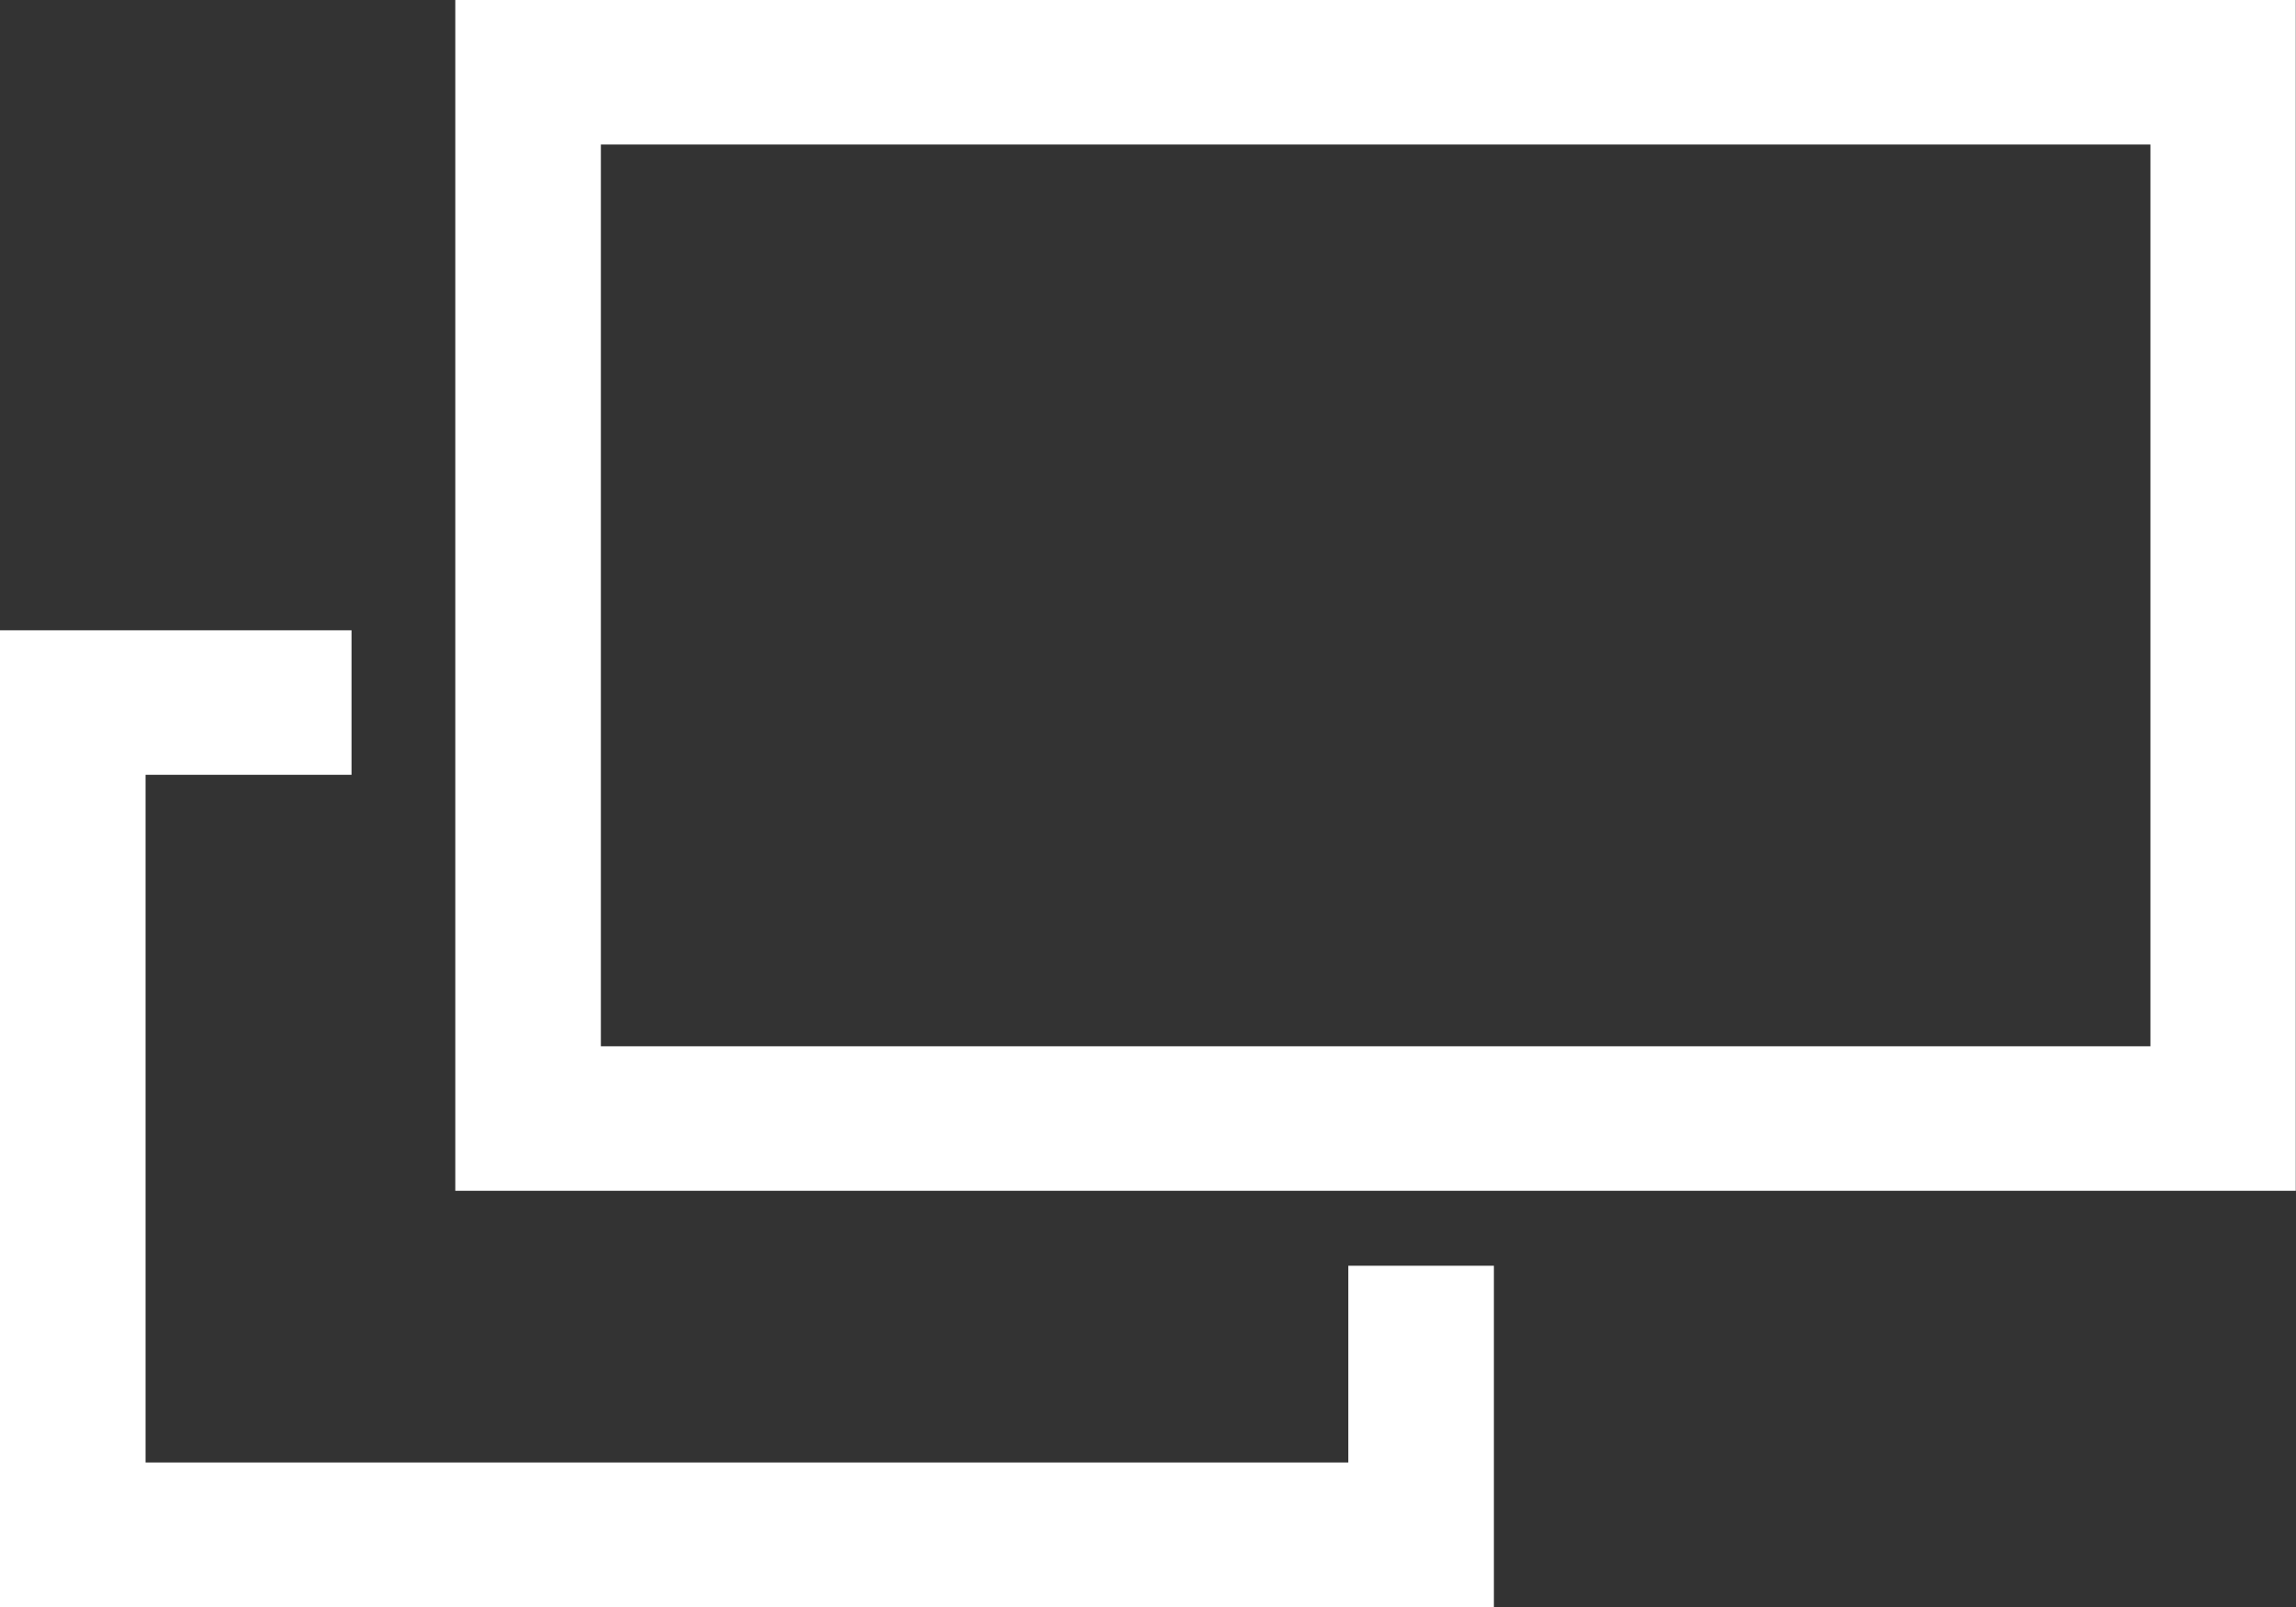
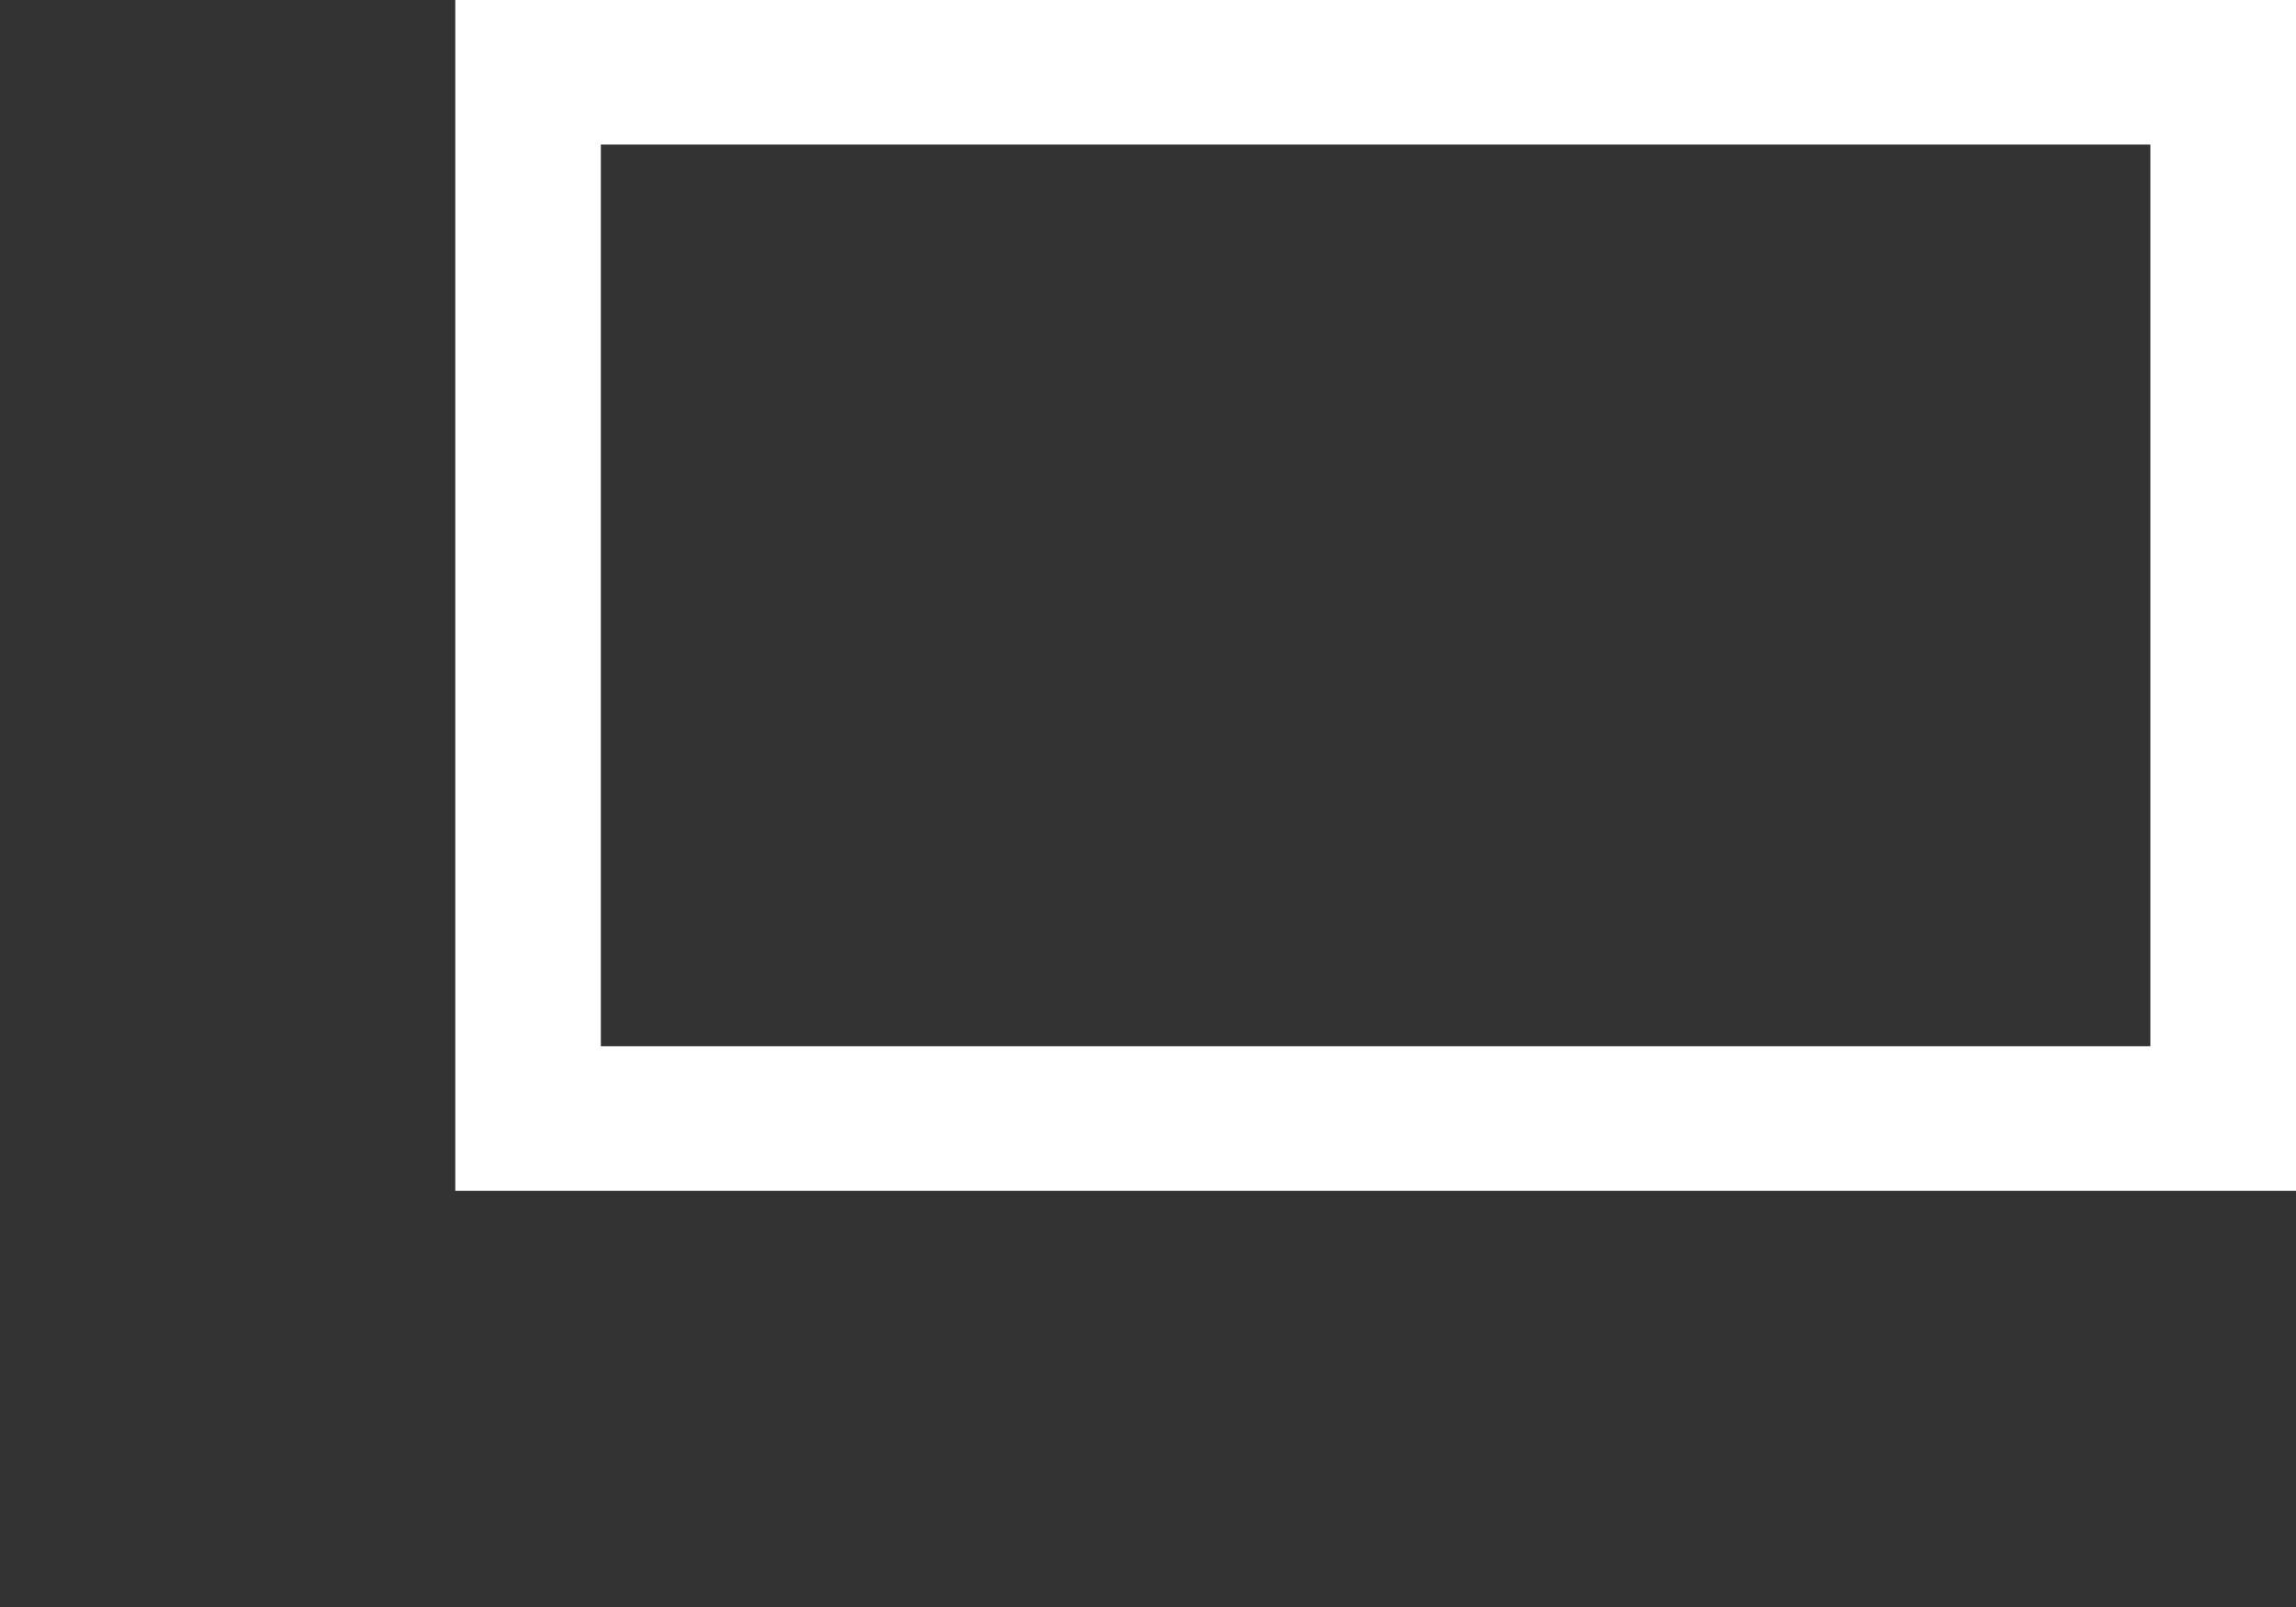
<svg xmlns="http://www.w3.org/2000/svg" width="20" height="14" viewBox="0 0 20 14" fill="none">
  <rect x="0" y="0" width="20" height="14" fill="#333333" stroke="none" />
  <g clip-path="url(#clip0_198_379)">
-     <path d="M20 10.374H3.966V0H19.998V10.374H20ZM5.236 9.115H18.732V1.259H5.234V9.115H5.236Z" fill="white" />
-     <path d="M13.013 14H0V5.491H3.062V6.75H1.268V12.741H11.745V11.027H13.013V14Z" fill="white" />
+     <path d="M20 10.374H3.966V0H19.998H20ZM5.236 9.115H18.732V1.259H5.234V9.115H5.236Z" fill="white" />
  </g>
  <defs>
    <clipPath id="clip0_198_379">
      <rect width="20" height="14" fill="white" />
    </clipPath>
  </defs>
</svg>